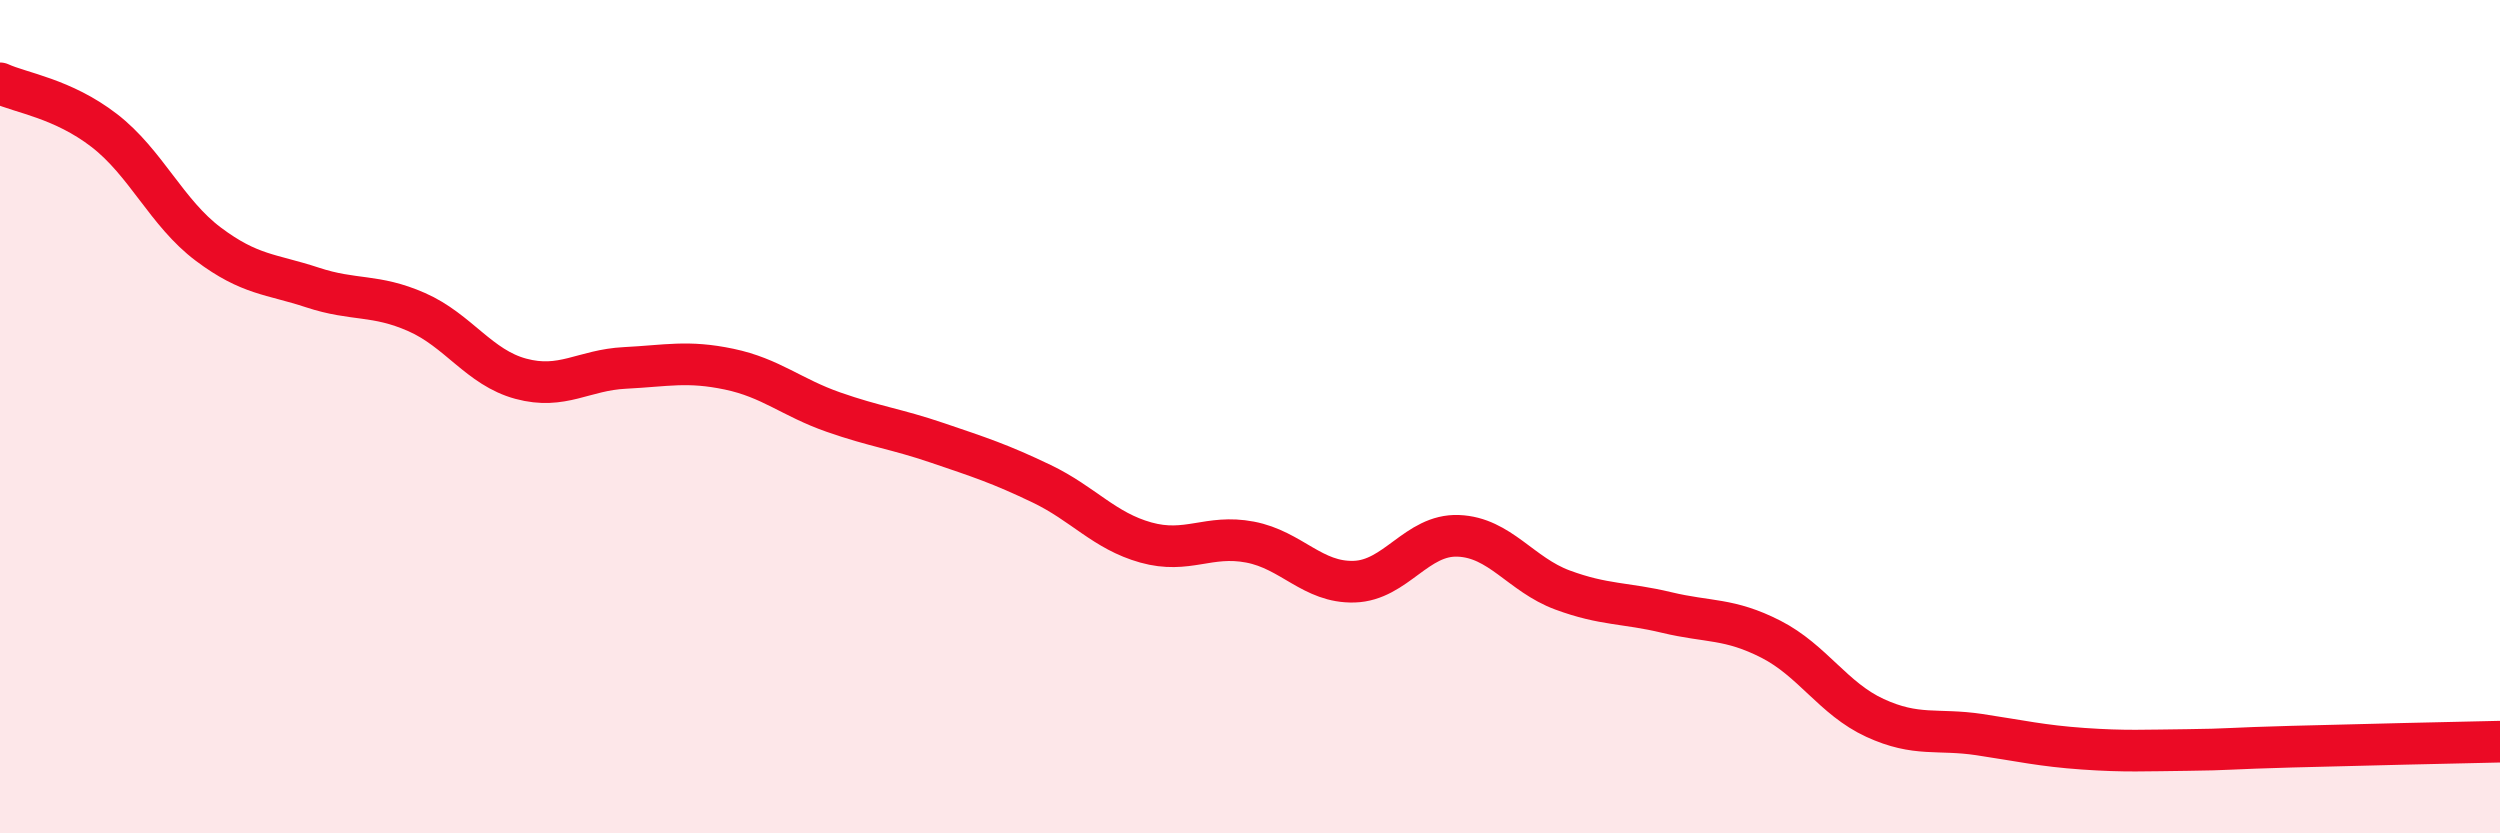
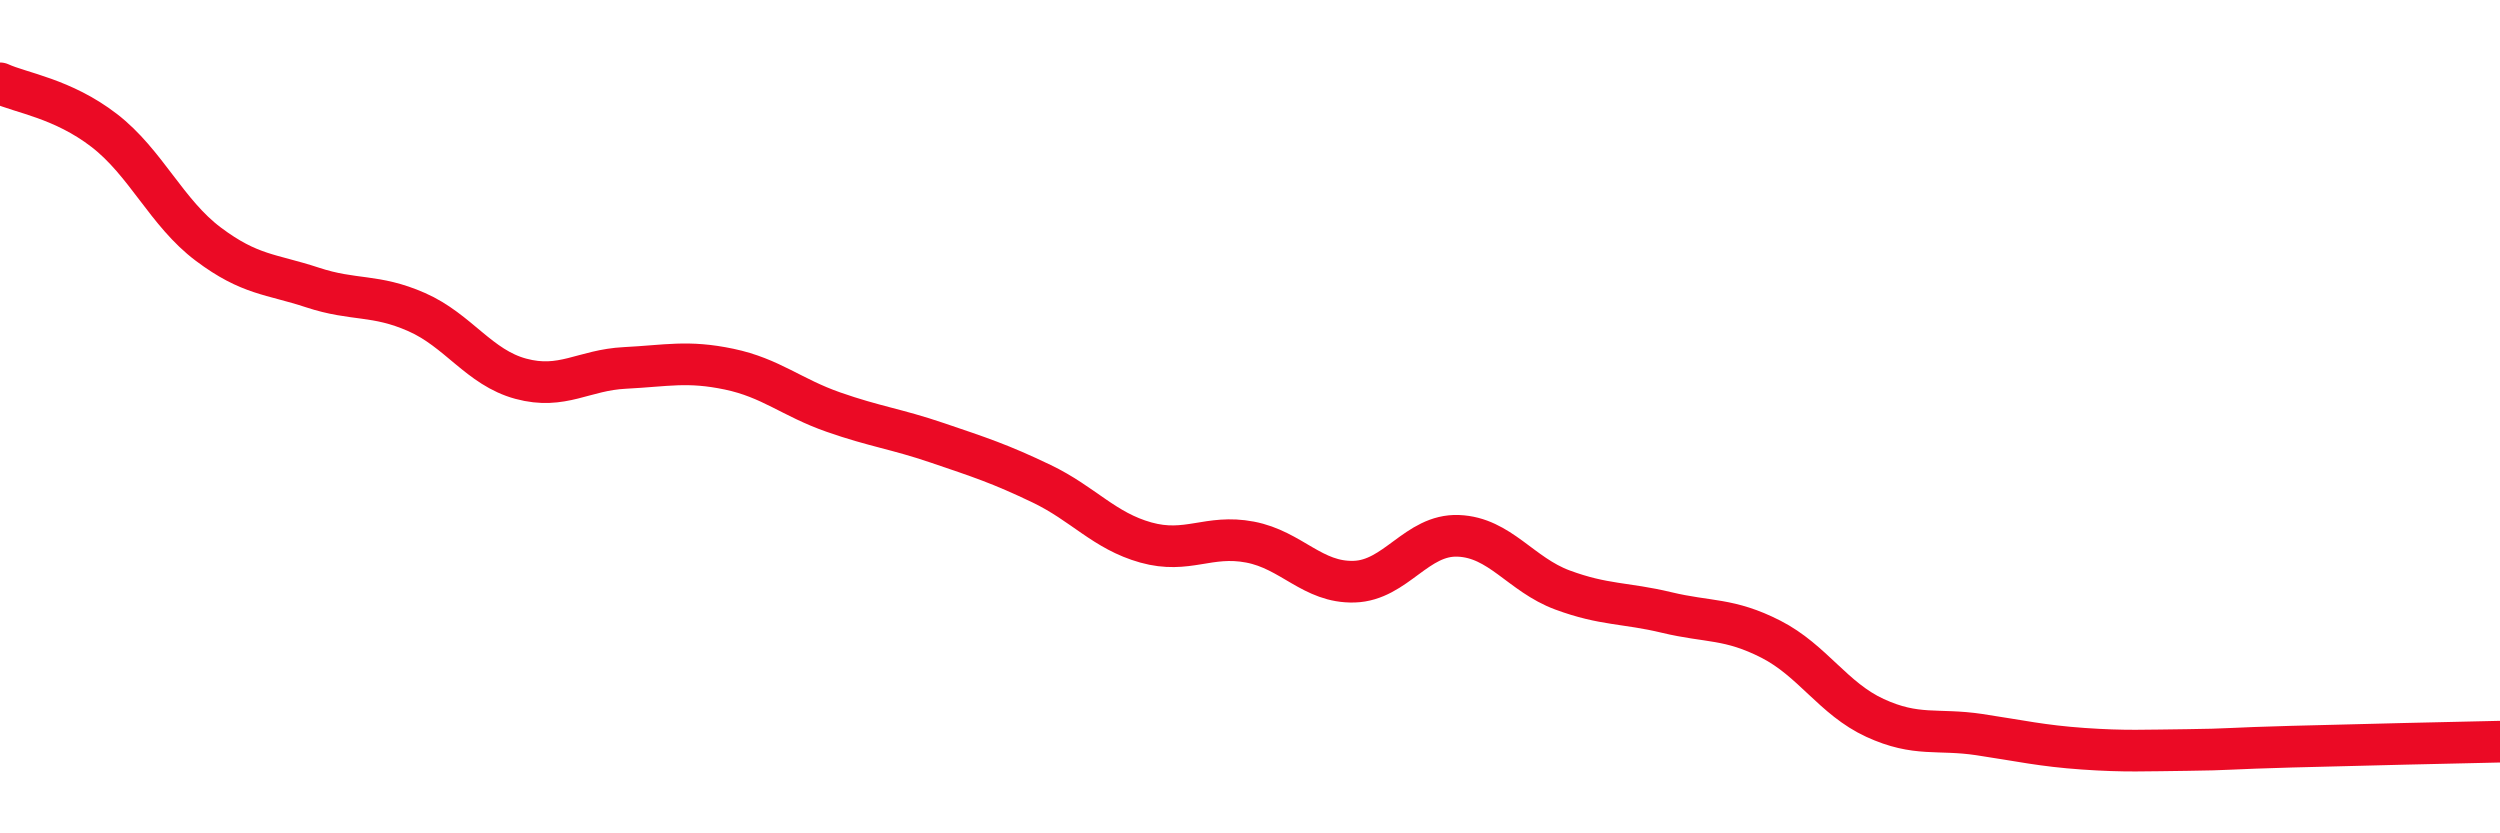
<svg xmlns="http://www.w3.org/2000/svg" width="60" height="20" viewBox="0 0 60 20">
-   <path d="M 0,2 C 0.5,2.23 1.5,2.36 2.5,3.13 C 3.5,3.9 4,5.11 5,5.86 C 6,6.61 6.5,6.57 7.5,6.9 C 8.5,7.23 9,7.05 10,7.49 C 11,7.93 11.5,8.82 12.5,9.09 C 13.5,9.36 14,8.88 15,8.83 C 16,8.78 16.5,8.65 17.5,8.86 C 18.5,9.07 19,9.54 20,9.89 C 21,10.24 21.5,10.29 22.5,10.63 C 23.5,10.97 24,11.13 25,11.61 C 26,12.09 26.5,12.74 27.5,13.02 C 28.5,13.3 29,12.82 30,13.01 C 31,13.2 31.5,13.99 32.5,13.96 C 33.5,13.93 34,12.82 35,12.86 C 36,12.9 36.5,13.79 37.5,14.16 C 38.5,14.53 39,14.46 40,14.7 C 41,14.94 41.5,14.83 42.5,15.34 C 43.5,15.85 44,16.77 45,17.23 C 46,17.69 46.5,17.48 47.5,17.63 C 48.5,17.78 49,17.9 50,17.97 C 51,18.04 51.5,18.01 52.5,18 C 53.5,17.99 53.5,17.96 55,17.92 C 56.5,17.88 59,17.82 60,17.8L60 20L0 20Z" fill="#EB0A25" opacity="0.1" stroke-linecap="round" stroke-linejoin="round" />
  <path d="M 0,2 C 0.5,2.23 1.5,2.36 2.5,3.13 C 3.5,3.9 4,5.11 5,5.86 C 6,6.61 6.5,6.57 7.5,6.9 C 8.5,7.23 9,7.05 10,7.49 C 11,7.93 11.5,8.82 12.5,9.09 C 13.5,9.36 14,8.88 15,8.83 C 16,8.78 16.5,8.65 17.5,8.86 C 18.5,9.07 19,9.54 20,9.89 C 21,10.24 21.5,10.29 22.5,10.63 C 23.5,10.97 24,11.13 25,11.61 C 26,12.09 26.5,12.74 27.5,13.02 C 28.5,13.3 29,12.82 30,13.01 C 31,13.2 31.5,13.99 32.5,13.96 C 33.5,13.93 34,12.82 35,12.86 C 36,12.9 36.5,13.79 37.5,14.16 C 38.5,14.53 39,14.46 40,14.7 C 41,14.94 41.5,14.83 42.5,15.34 C 43.5,15.85 44,16.77 45,17.23 C 46,17.69 46.5,17.48 47.5,17.63 C 48.5,17.78 49,17.9 50,17.97 C 51,18.04 51.5,18.01 52.5,18 C 53.5,17.99 53.5,17.96 55,17.92 C 56.5,17.88 59,17.82 60,17.8" stroke="#EB0A25" stroke-width="1" fill="none" stroke-linecap="round" stroke-linejoin="round" />
</svg>